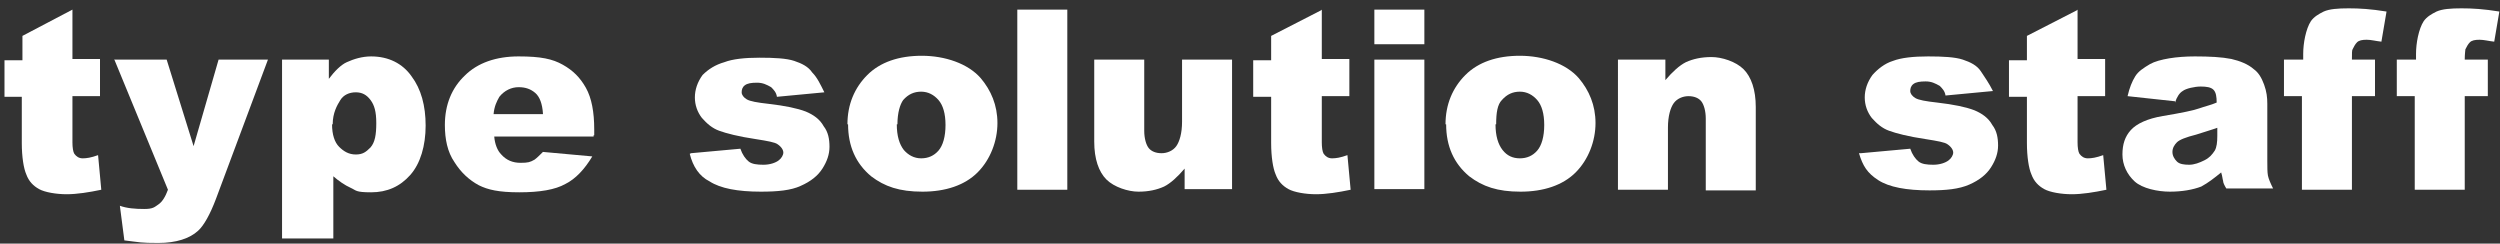
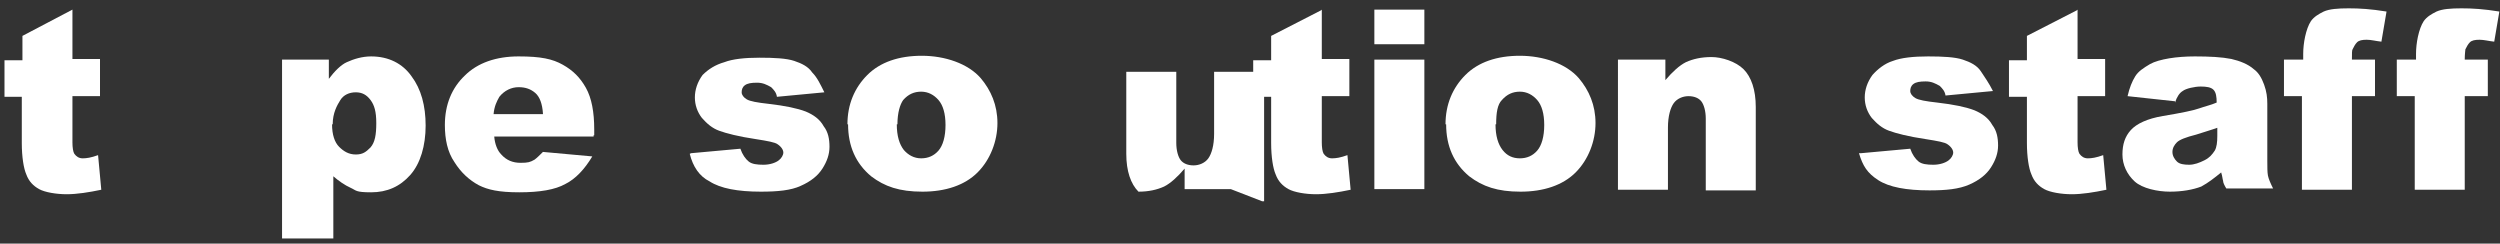
<svg xmlns="http://www.w3.org/2000/svg" version="1.1" viewBox="0 0 390 38">
  <rect x="0" y="0" width="390" height="38" fill="#333333" stroke="none" />
  <defs>
    <style>
      .cls-1 {
        fill: #fff;
      }
    </style>
  </defs>
  <g>
    <g id="_レイヤー_1" data-name="レイヤー_1">
      <g>
        <path class="cls-1" d="M11.3,1.5v7.7h4.3v5.8h-4.3v7.2c0,.8.1,1.5.3,1.8.3.4.7.7,1.3.7s1.3-.1,2.4-.5l.5,5.4c-1.9.4-3.8.7-5.4.7s-3.4-.3-4.3-.8-1.6-1.2-2-2.3c-.4-.9-.7-2.7-.7-4.9v-7.2H.7v-5.7h2.8v-3.8L11.3,1.5Z" />
-         <path class="cls-1" d="M17.8,9.3h8.2l4.2,13.5,3.9-13.5h7.7l-8.1,21.7c-.9,2.4-1.9,4.2-2.8,5-1.3,1.2-3.4,1.9-6.2,1.9s-2.8-.1-5.3-.4l-.7-5.4c1.1.4,2.4.5,3.8.5s1.6-.3,2.2-.7,1.1-1.2,1.5-2.3l-8.4-20.4Z" />
        <path class="cls-1" d="M44,37.2V9.3h7.3v3c.9-1.2,1.9-2.2,2.8-2.6,1.1-.5,2.4-.9,3.8-.9,2.7,0,4.9,1.1,6.3,3.1,1.5,2,2.2,4.6,2.2,7.7s-.8,5.9-2.4,7.7-3.6,2.7-6.1,2.7-2.3-.3-3.2-.7-1.9-1.1-2.7-1.8v9.7h-8ZM51.8,19.4c0,1.6.4,2.8,1.1,3.5s1.5,1.2,2.6,1.2,1.6-.4,2.3-1.1c.7-.8.9-2,.9-3.8s-.3-2.8-.9-3.6-1.3-1.2-2.3-1.2-1.9.4-2.4,1.2-1.2,2-1.2,3.8Z" />
        <path class="cls-1" d="M92.6,21.3h-15.5c.1,1.2.5,2.2,1.1,2.8.8.9,1.8,1.3,3,1.3s1.5-.1,2.2-.5c.4-.3.8-.7,1.3-1.2l7.7.7c-1.2,2-2.6,3.5-4.2,4.3-1.6.9-4,1.3-7.2,1.3s-4.9-.4-6.3-1.1c-1.5-.8-2.8-2-3.8-3.6-1.1-1.6-1.5-3.6-1.5-5.8,0-3.2,1.1-5.8,3.1-7.7,2-2,4.9-3,8.4-3s5.3.4,6.9,1.3c1.6.9,2.7,2,3.6,3.6s1.3,3.8,1.3,6.5v.9h-.1ZM84.7,17.7c-.1-1.5-.5-2.6-1.2-3.2s-1.5-.9-2.6-.9-2.2.5-3,1.5c-.4.7-.8,1.5-.9,2.7,0,0,7.7,0,7.7,0Z" />
        <path class="cls-1" d="M107.8,23.9l7.7-.7c.3.9.8,1.6,1.3,2s1.3.5,2.3.5,1.9-.3,2.4-.7c.4-.3.7-.8.7-1.2s-.3-.9-.9-1.3c-.4-.3-1.5-.5-3.4-.8-2.7-.4-4.6-.9-5.7-1.3-1.1-.4-1.9-1.1-2.7-2-.7-.9-1.1-2-1.1-3.2s.4-2.4,1.2-3.5c.9-.9,2-1.6,3.4-2,1.3-.5,3.2-.7,5.5-.7s4.2.1,5.4.5,2.2.9,2.8,1.8c.8.8,1.3,1.9,1.9,3.1l-7.4.7c-.1-.7-.5-1.1-.9-1.5-.7-.4-1.3-.7-2.2-.7s-1.5.1-1.9.4-.5.7-.5,1.1.3.8.8,1.1,1.6.5,3.4.7c2.6.3,4.5.7,5.8,1.2,1.2.5,2.2,1.2,2.8,2.3.7.9.9,2,.9,3.2s-.4,2.3-1.1,3.4-1.8,2-3.4,2.7c-1.5.7-3.6.9-6.2.9-3.6,0-6.3-.5-8-1.6-1.6-.8-2.6-2.3-3.1-4.3Z" />
        <path class="cls-1" d="M132.2,19.4c0-3.1,1.1-5.7,3.1-7.7s4.9-3,8.5-3,7.2,1.2,9.2,3.5c1.6,1.9,2.6,4.2,2.6,7s-1.1,5.7-3.1,7.7-5,3-8.6,3-5.9-.8-8-2.4c-2.4-2-3.6-4.7-3.6-8.1ZM139.9,19.4c0,1.8.4,3.1,1.1,4,.7.8,1.6,1.3,2.7,1.3s2-.4,2.7-1.2,1.1-2.2,1.1-4-.4-3.1-1.1-3.9c-.7-.8-1.6-1.3-2.7-1.3s-2,.4-2.8,1.3c-.5.7-.9,2-.9,3.8Z" />
-         <path class="cls-1" d="M158.7,1.5h7.8v28.1h-7.8V1.5Z" />
-         <path class="cls-1" d="M192,29.5h-7.2v-3.2c-1.1,1.3-2.2,2.3-3.2,2.8-1.1.5-2.4.8-4,.8s-3.8-.7-5-1.9c-1.2-1.2-1.9-3.2-1.9-5.9v-12.8h7.8v11.1c0,1.2.3,2.2.7,2.7s1.1.8,2,.8,1.8-.4,2.3-1.1.9-2,.9-3.8v-9.7h7.8v20.2h-.3Z" />
+         <path class="cls-1" d="M192,29.5h-7.2v-3.2c-1.1,1.3-2.2,2.3-3.2,2.8-1.1.5-2.4.8-4,.8c-1.2-1.2-1.9-3.2-1.9-5.9v-12.8h7.8v11.1c0,1.2.3,2.2.7,2.7s1.1.8,2,.8,1.8-.4,2.3-1.1.9-2,.9-3.8v-9.7h7.8v20.2h-.3Z" />
        <path class="cls-1" d="M206.2,1.5v7.7h4.3v5.8h-4.3v7.2c0,.8.1,1.5.3,1.8.3.4.7.7,1.3.7s1.3-.1,2.4-.5l.5,5.4c-1.9.4-3.8.7-5.4.7s-3.4-.3-4.3-.8-1.6-1.2-2-2.3c-.4-.9-.7-2.7-.7-4.9v-7.2h-2.8v-5.7h2.8v-3.8l7.8-4Z" />
        <path class="cls-1" d="M214.4,1.5h7.8v5.4h-7.8V1.5ZM214.4,9.3h7.8v20.2h-7.8V9.3Z" />
        <path class="cls-1" d="M225.5,19.4c0-3.1,1.1-5.7,3.1-7.7s4.9-3,8.5-3,7.2,1.2,9.2,3.5c1.6,1.9,2.6,4.2,2.6,7s-1.1,5.7-3.1,7.7-5,3-8.6,3-5.9-.8-8-2.4c-2.4-2-3.6-4.7-3.6-8.1ZM233.3,19.4c0,1.8.4,3.1,1.1,4s1.6,1.3,2.7,1.3,2-.4,2.7-1.2,1.1-2.2,1.1-4-.4-3.1-1.1-3.9c-.7-.8-1.6-1.3-2.7-1.3s-2,.4-2.8,1.3c-.7.7-.9,2-.9,3.8Z" />
        <path class="cls-1" d="M252.5,9.3h7.3v3.2c1.1-1.3,2.2-2.3,3.2-2.8,1.1-.5,2.4-.8,4-.8s3.8.7,5,1.9,1.9,3.2,1.9,5.9v13h-7.8v-11.2c0-1.2-.3-2.2-.7-2.7s-1.1-.8-2-.8-1.8.4-2.3,1.1-.9,2-.9,3.8v9.7h-7.8V9.3h.1Z" />
        <path class="cls-1" d="M290.3,23.9l7.7-.7c.3.9.8,1.6,1.3,2s1.3.5,2.3.5,1.9-.3,2.4-.7c.4-.3.7-.8.7-1.2s-.3-.9-.9-1.3c-.4-.3-1.5-.5-3.4-.8-2.7-.4-4.6-.9-5.7-1.3s-1.9-1.1-2.7-2c-.7-.9-1.1-2-1.1-3.2s.4-2.4,1.2-3.5c.8-.9,1.9-1.8,3.2-2.2,1.3-.5,3.2-.7,5.5-.7s4.2.1,5.4.5,2.2.9,2.8,1.8,1.3,1.9,1.9,3.1l-7.4.7c-.1-.7-.5-1.1-.9-1.5-.7-.4-1.3-.7-2.2-.7s-1.5.1-1.9.4c-.4.3-.5.7-.5,1.1s.3.8.8,1.1,1.6.5,3.4.7c2.6.3,4.5.7,5.8,1.2,1.2.5,2.2,1.2,2.8,2.3.7.9.9,2,.9,3.2s-.4,2.3-1.1,3.4-1.8,2-3.4,2.7-3.6.9-6.2.9c-3.6,0-6.3-.5-8-1.6s-2.4-2.2-3-4.2Z" />
        <path class="cls-1" d="M324.1,1.5v7.7h4.3v5.8h-4.3v7.2c0,.8.1,1.5.3,1.8.3.4.7.7,1.3.7s1.3-.1,2.4-.5l.5,5.4c-1.9.4-3.8.7-5.4.7s-3.4-.3-4.3-.8-1.6-1.2-2-2.3c-.4-.9-.7-2.7-.7-4.9v-7.2h-2.8v-5.7h2.8v-3.8l7.8-4Z" />
        <path class="cls-1" d="M339.3,15.8l-7.4-.8c.3-1.3.7-2.3,1.2-3.1s1.3-1.3,2.3-1.9c.7-.4,1.8-.7,3-.9s2.6-.3,4-.3c2.3,0,4.2.1,5.7.4,1.3.3,2.6.8,3.5,1.6.7.5,1.2,1.3,1.6,2.4.4,1.1.5,2,.5,3v8.9c0,.9,0,1.8.1,2.3.1.5.4,1.2.8,2h-7.3c-.3-.5-.5-.9-.5-1.2-.1-.3-.1-.7-.3-1.3-1.1.9-2,1.6-3.1,2.2-1.3.5-3,.8-4.9.8s-4.3-.5-5.5-1.6-1.9-2.6-1.9-4.2.4-2.8,1.3-3.8,2.6-1.8,5-2.2c3-.5,4.9-.9,5.7-1.2.8-.3,1.8-.5,2.7-.9,0-.9-.1-1.6-.5-2s-1.1-.5-2-.5-2.3.3-2.8.7c-.5.3-.9.9-1.2,1.8ZM346,19.9c-1.1.4-2.2.7-3.4,1.1-1.6.4-2.6.8-3,1.2s-.7.9-.7,1.5.3,1.1.7,1.5c.4.4,1.1.5,1.9.5s1.6-.3,2.4-.7,1.2-.9,1.6-1.5c.3-.5.4-1.3.4-2.3v-1.3Z" />
        <path class="cls-1" d="M366.9,9.3h3.6v5.7h-3.6v14.6h-7.8v-14.6h-2.8v-5.7h3v-.9c0-.8.1-1.8.3-2.7s.5-1.8.9-2.4c.5-.7,1.2-1.1,2-1.5.9-.4,2.2-.5,3.9-.5s3.4.1,5.9.5l-.8,4.7c-.9-.1-1.6-.3-2.3-.3s-1.2.1-1.5.4c-.3.3-.5.7-.7,1.1-.1.1-.1.7-.1,1.6Z" />
        <path class="cls-1" d="M384.5,9.3h3.6v5.7h-3.6v14.6h-7.8v-14.6h-2.8v-5.7h3v-.9c0-.8.1-1.8.3-2.7s.5-1.8.9-2.4c.5-.7,1.2-1.1,2-1.5.9-.4,2.2-.5,3.9-.5s3.4.1,5.9.5l-.8,4.7c-.9-.1-1.6-.3-2.3-.3s-1.2.1-1.5.4c-.3.3-.5.7-.7,1.1,0,.1-.1.7-.1,1.6Z" />
      </g>
    </g>
  </g>
</svg>